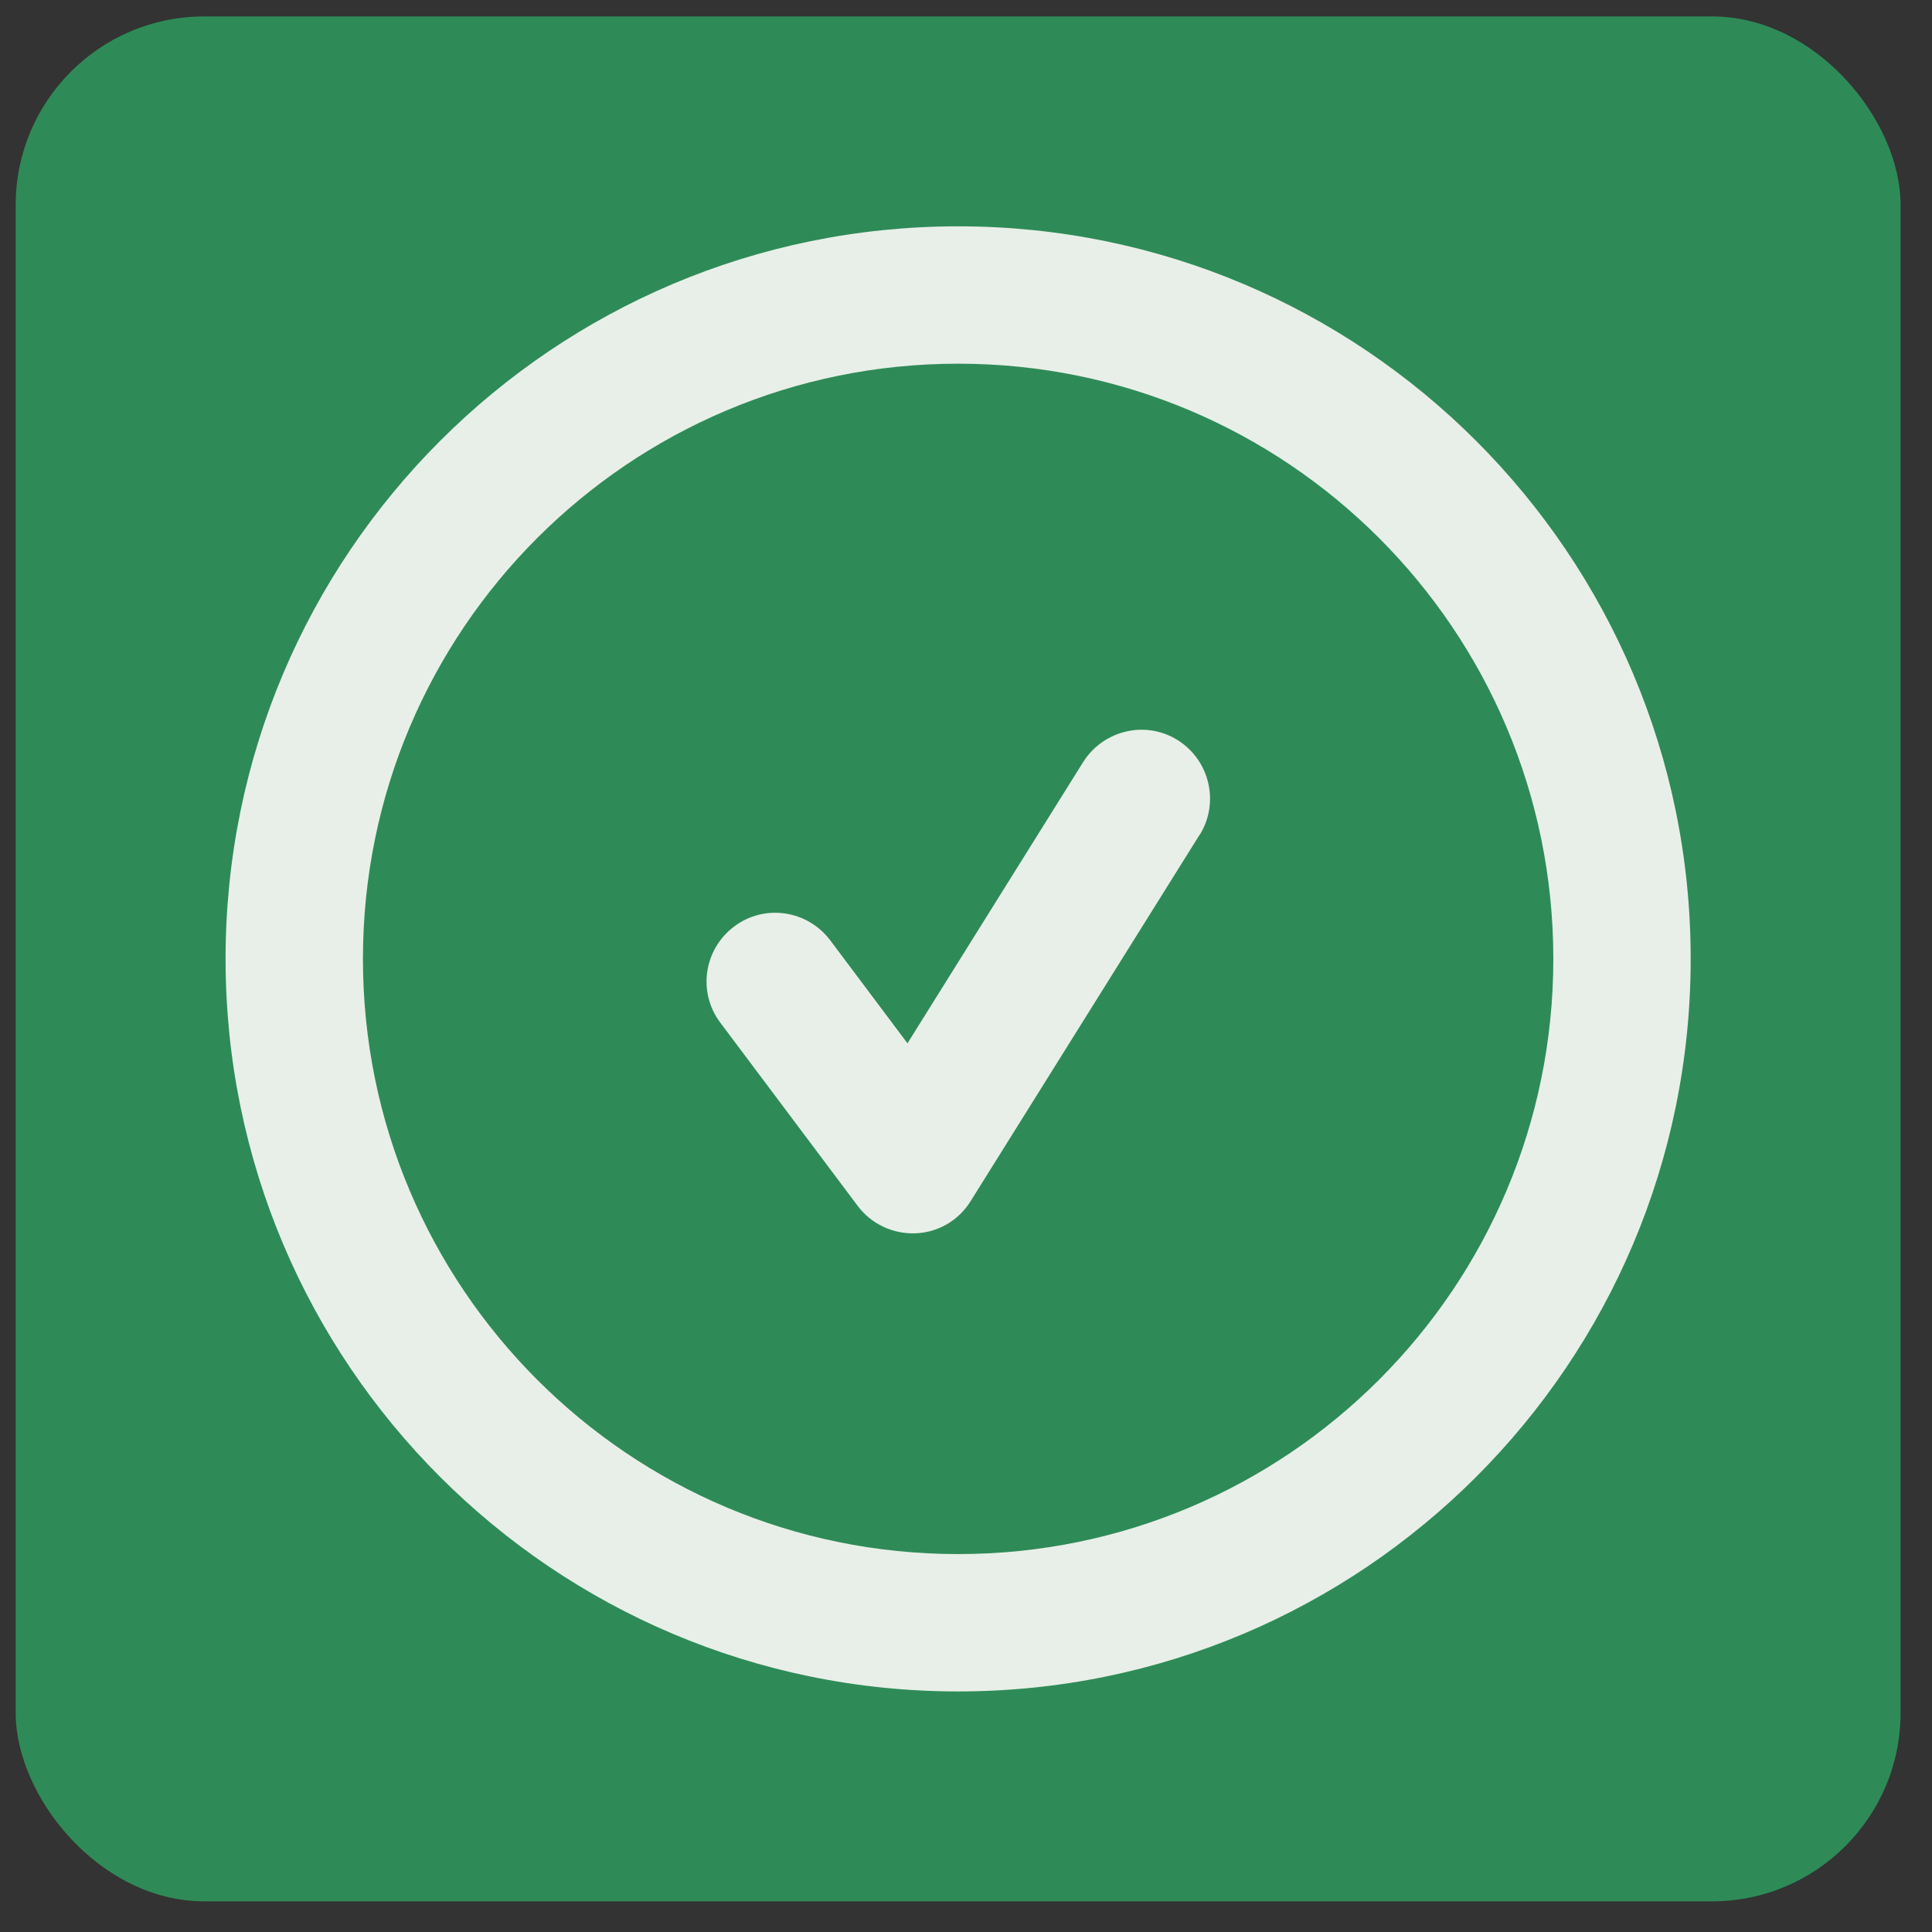
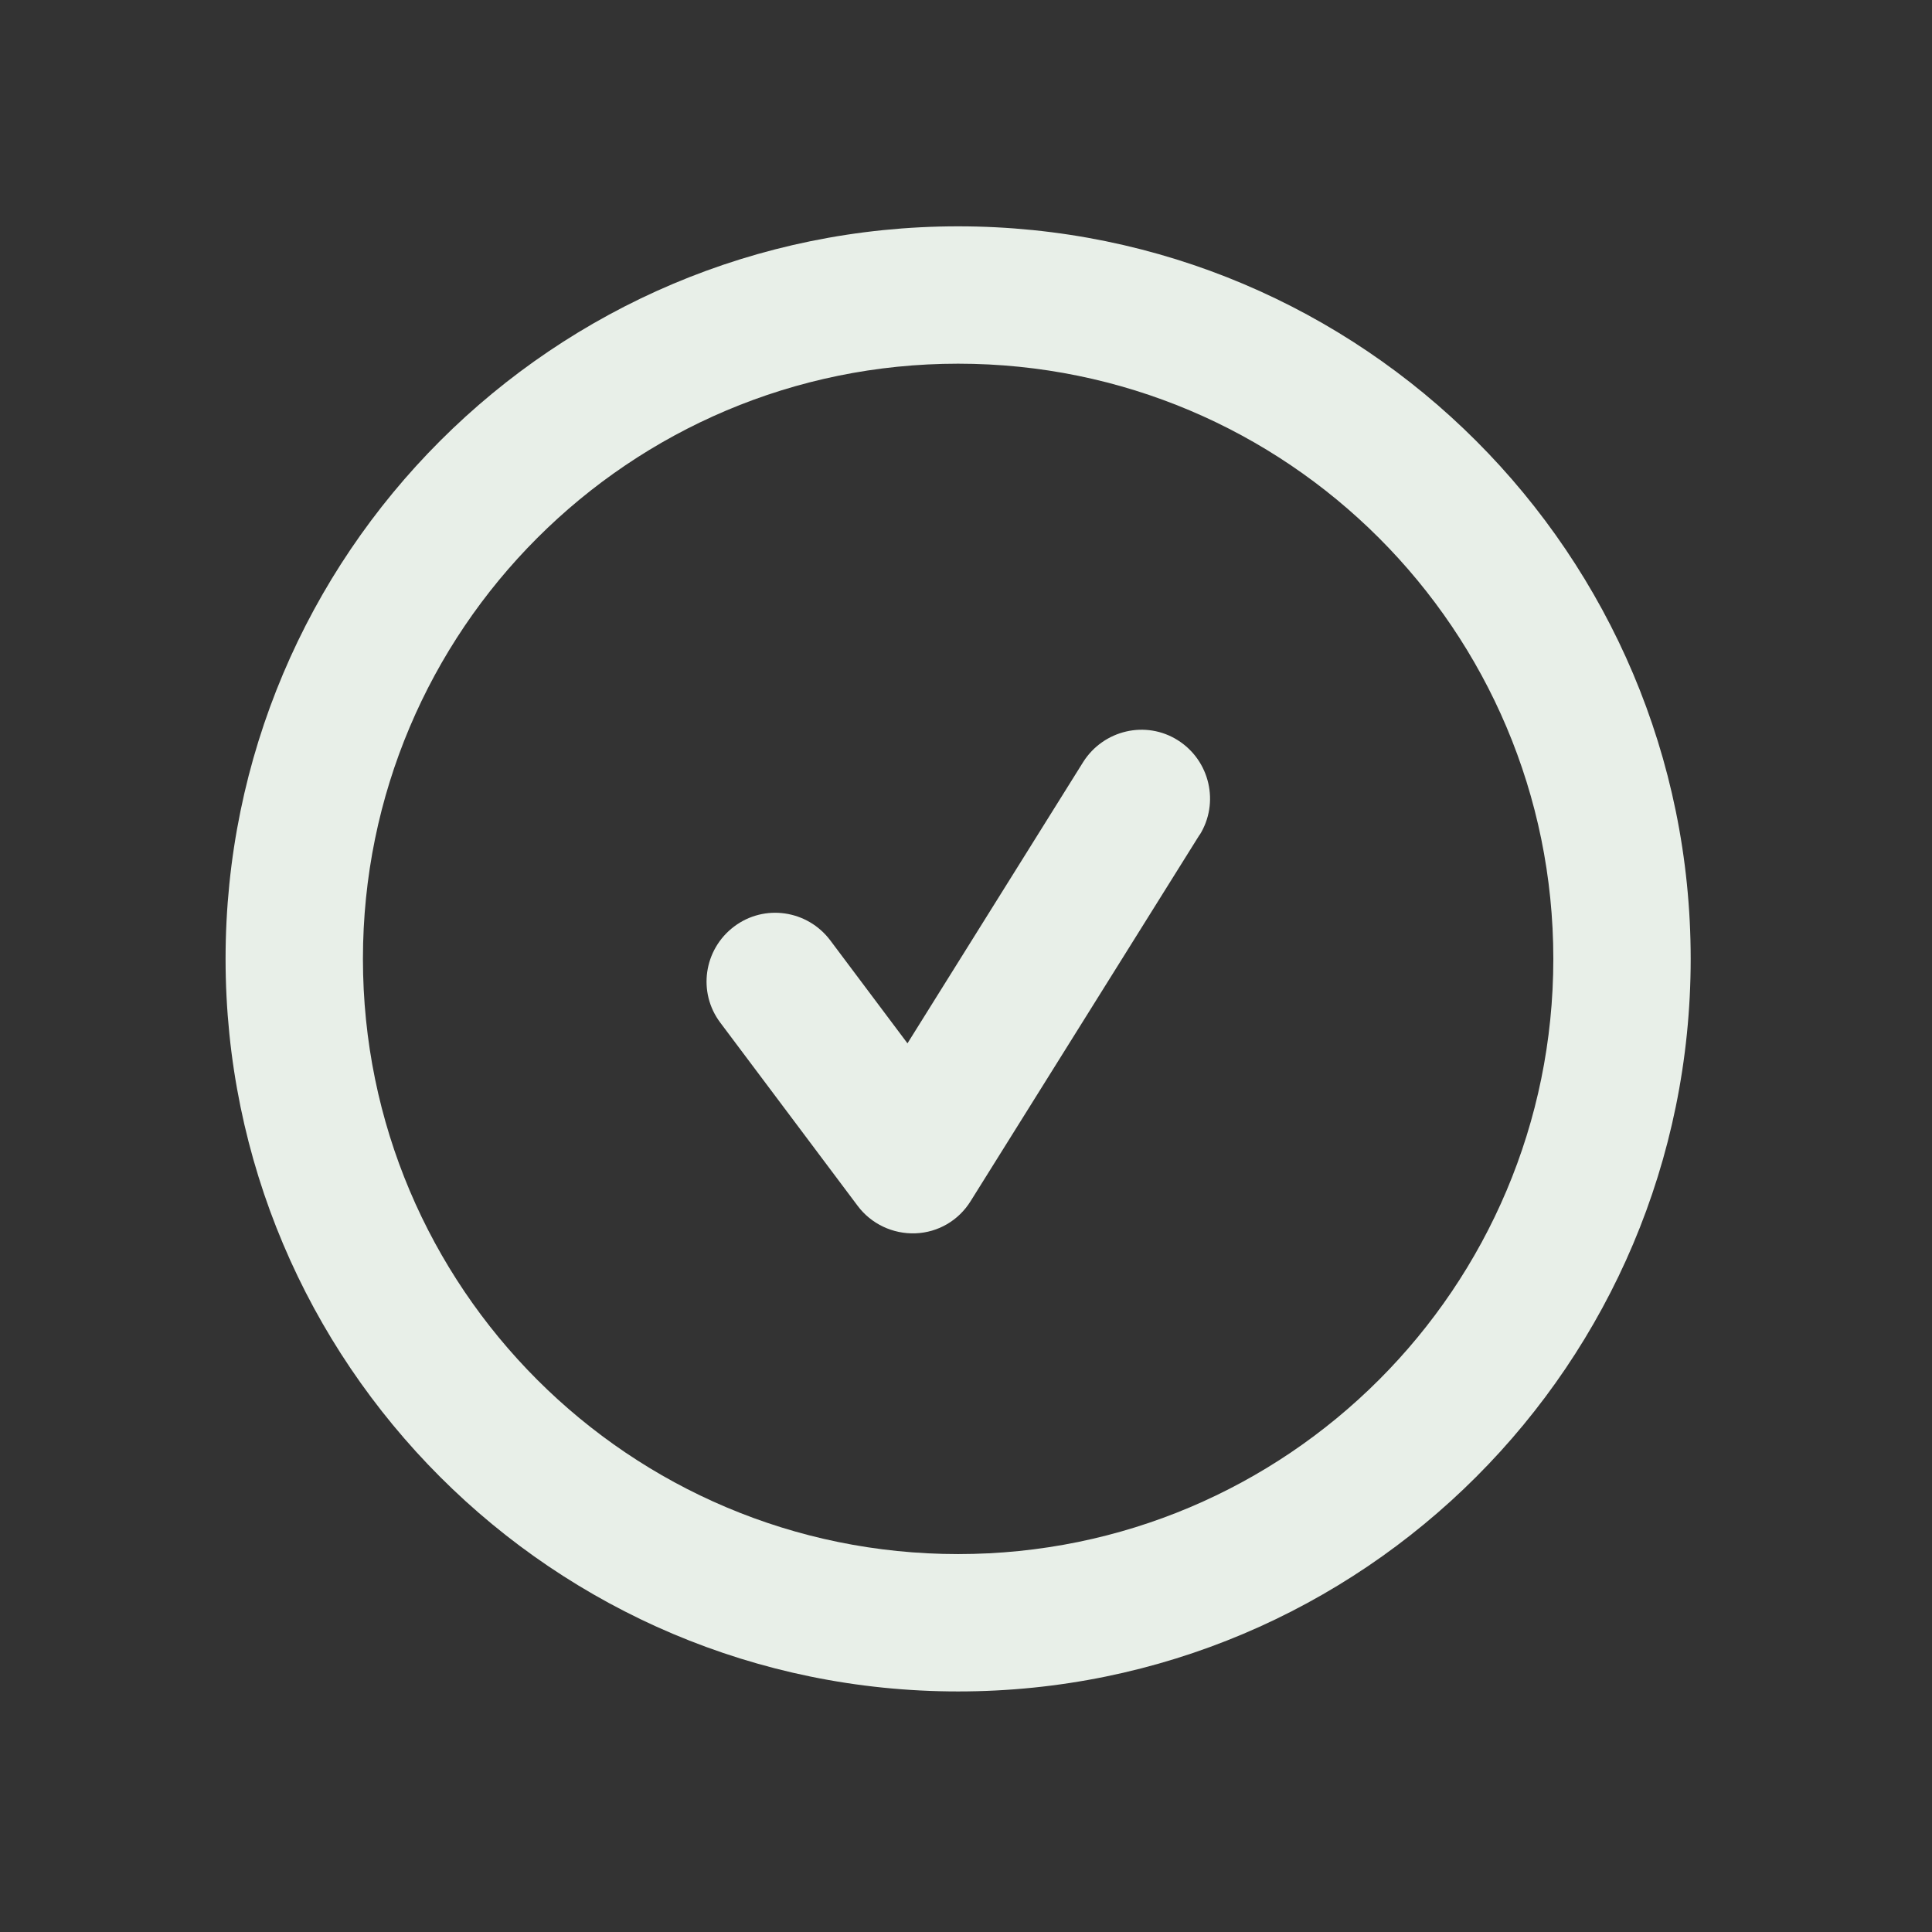
<svg xmlns="http://www.w3.org/2000/svg" width="41" height="41" viewBox="0 0 41 41" fill="none">
  <rect x="0" y="0" width="41" height="41" fill="#333333" stroke="none" />
-   <rect x="0.333" y="0.349" width="40" height="40" rx="4" fill="#2E8B57" />
  <path d="M20.333 7.718C27.31 7.718 32.964 13.372 32.964 20.349C32.964 27.327 27.31 32.98 20.333 32.98C13.356 32.98 7.702 27.327 7.702 20.349C7.702 13.372 13.356 7.718 20.333 7.718ZM20.333 35.895C28.92 35.895 35.879 28.936 35.879 20.349C35.879 11.763 28.92 4.803 20.333 4.803C11.746 4.803 4.787 11.763 4.787 20.349C4.787 28.936 11.746 35.895 20.333 35.895ZM25.458 17.72C25.883 17.04 25.677 16.141 24.997 15.71C24.317 15.279 23.418 15.491 22.987 16.171L19.258 22.141L17.619 19.955C17.133 19.311 16.222 19.177 15.578 19.663C14.934 20.149 14.801 21.06 15.287 21.704L18.201 25.59C18.487 25.973 18.948 26.191 19.428 26.173C19.908 26.155 20.345 25.9 20.6 25.487L25.458 17.714V17.72Z" fill="#E8EFE8" />
</svg>